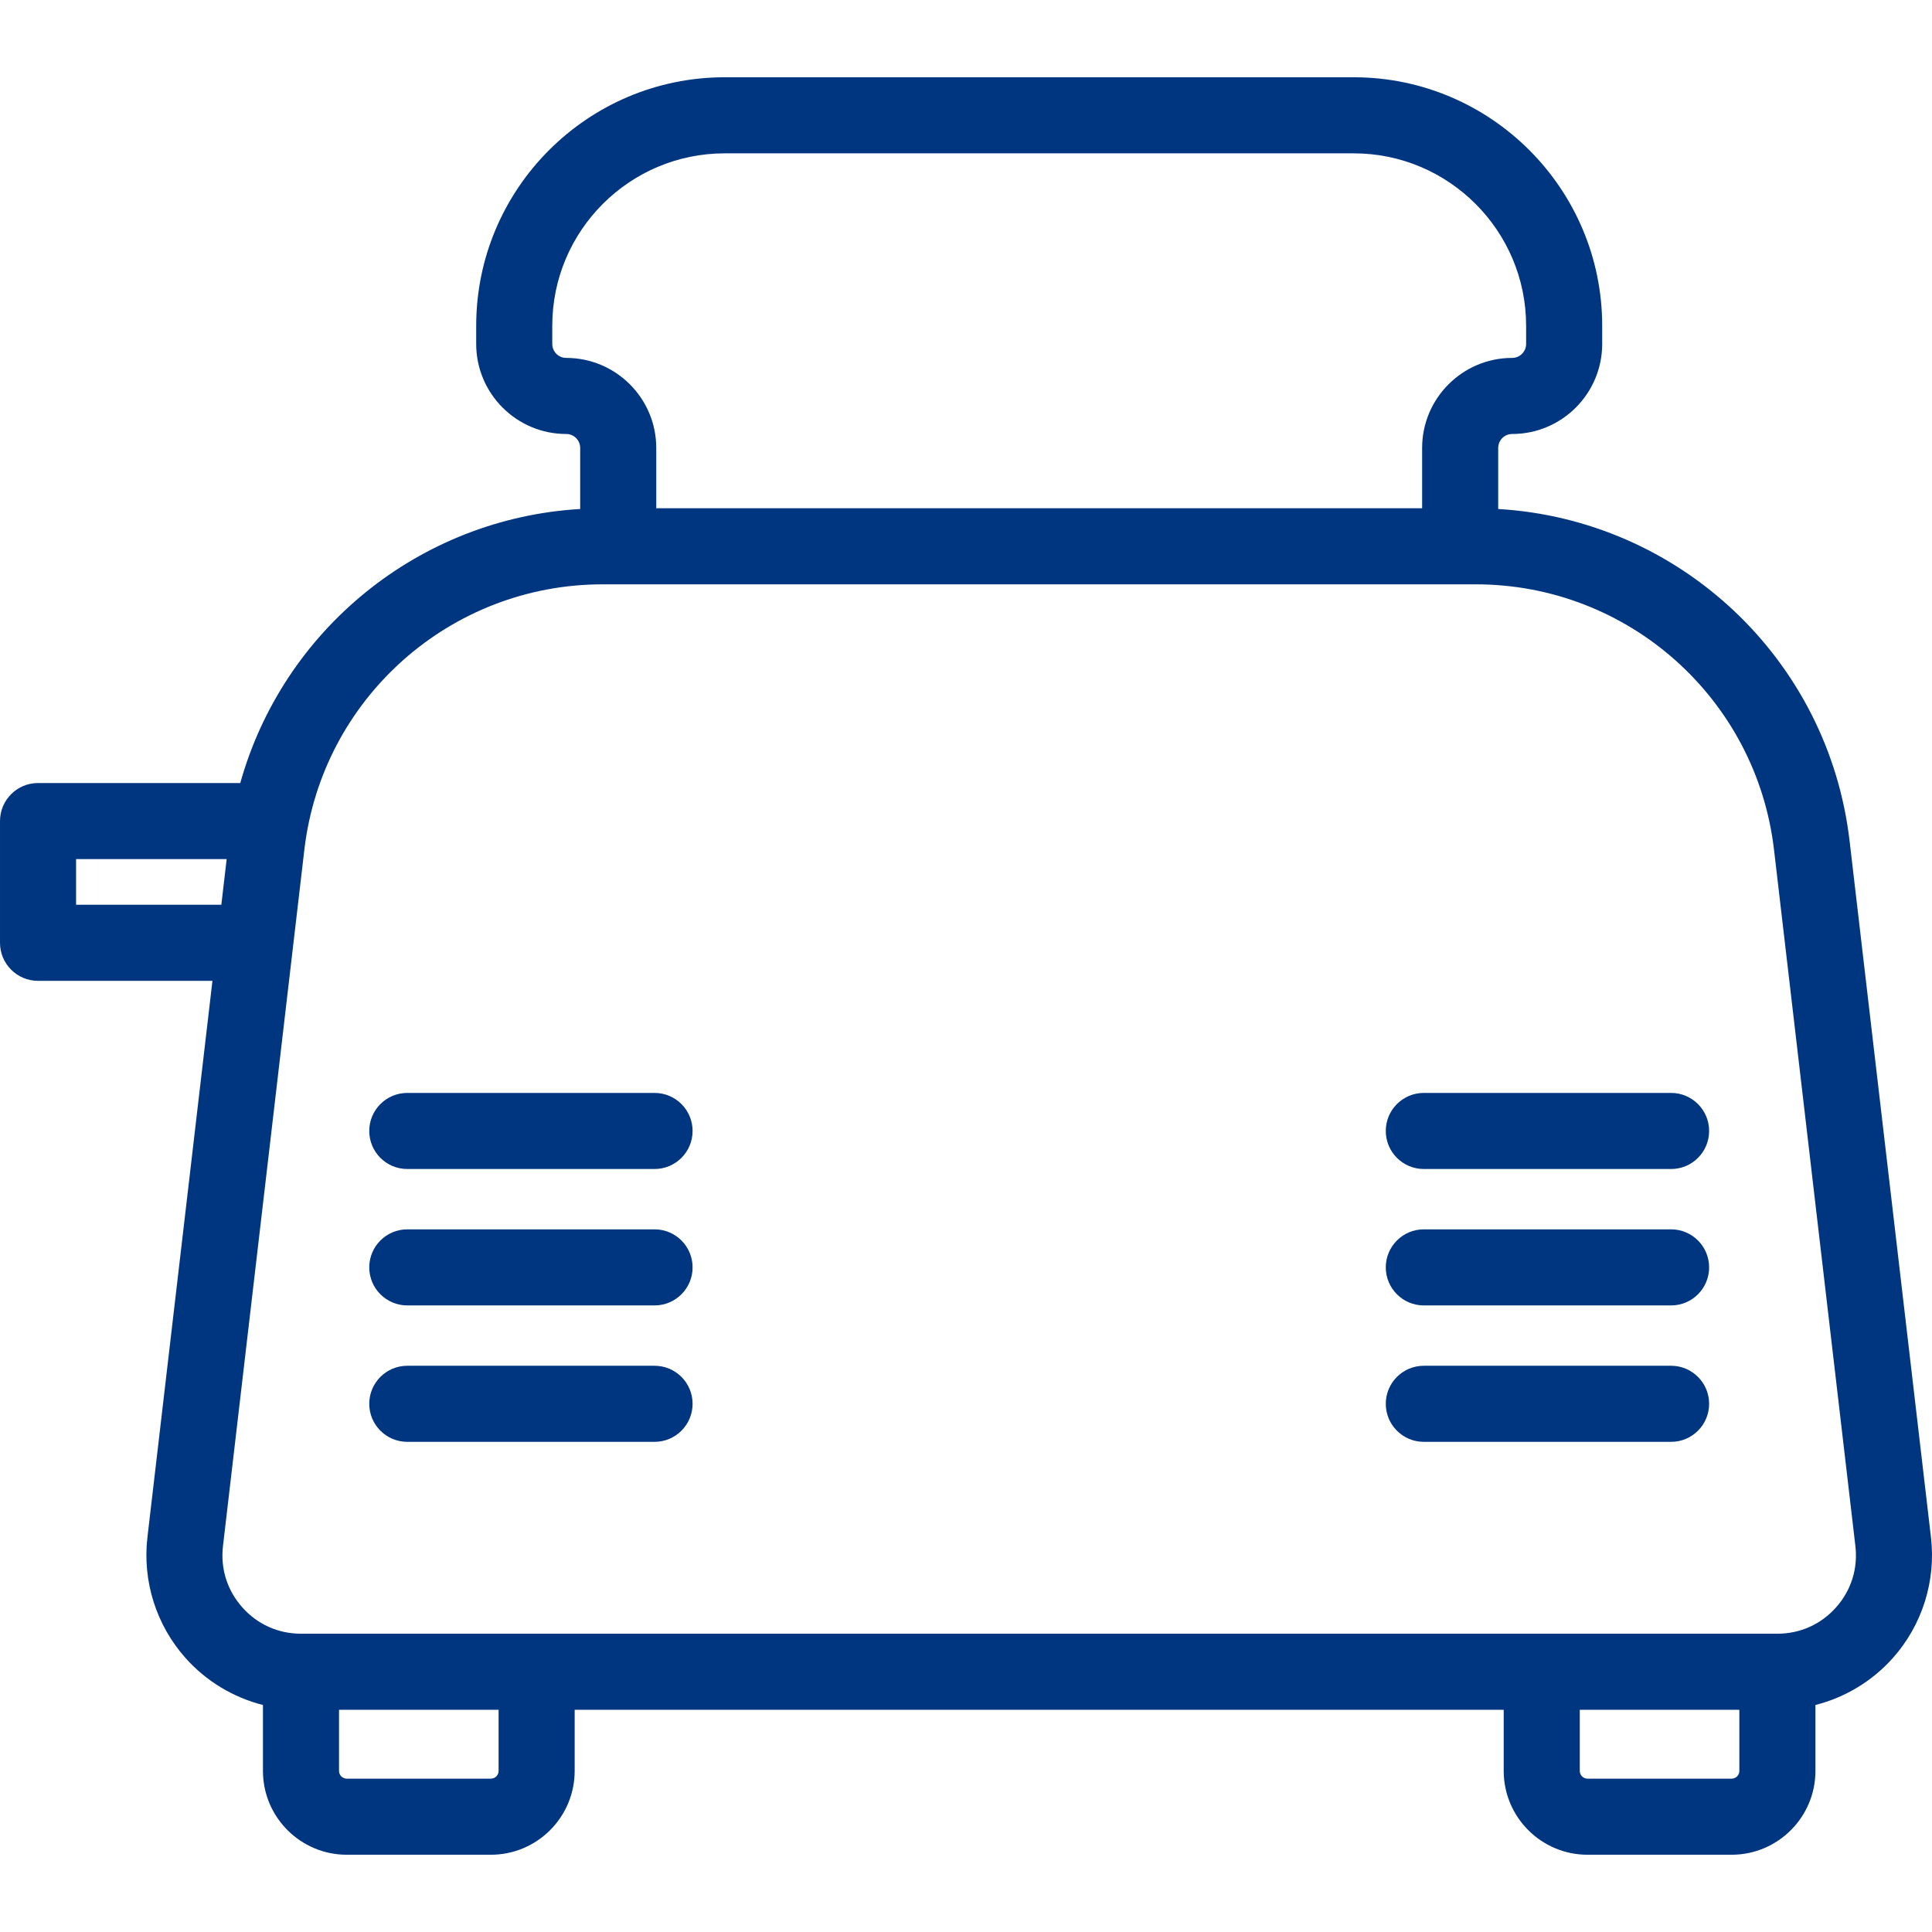
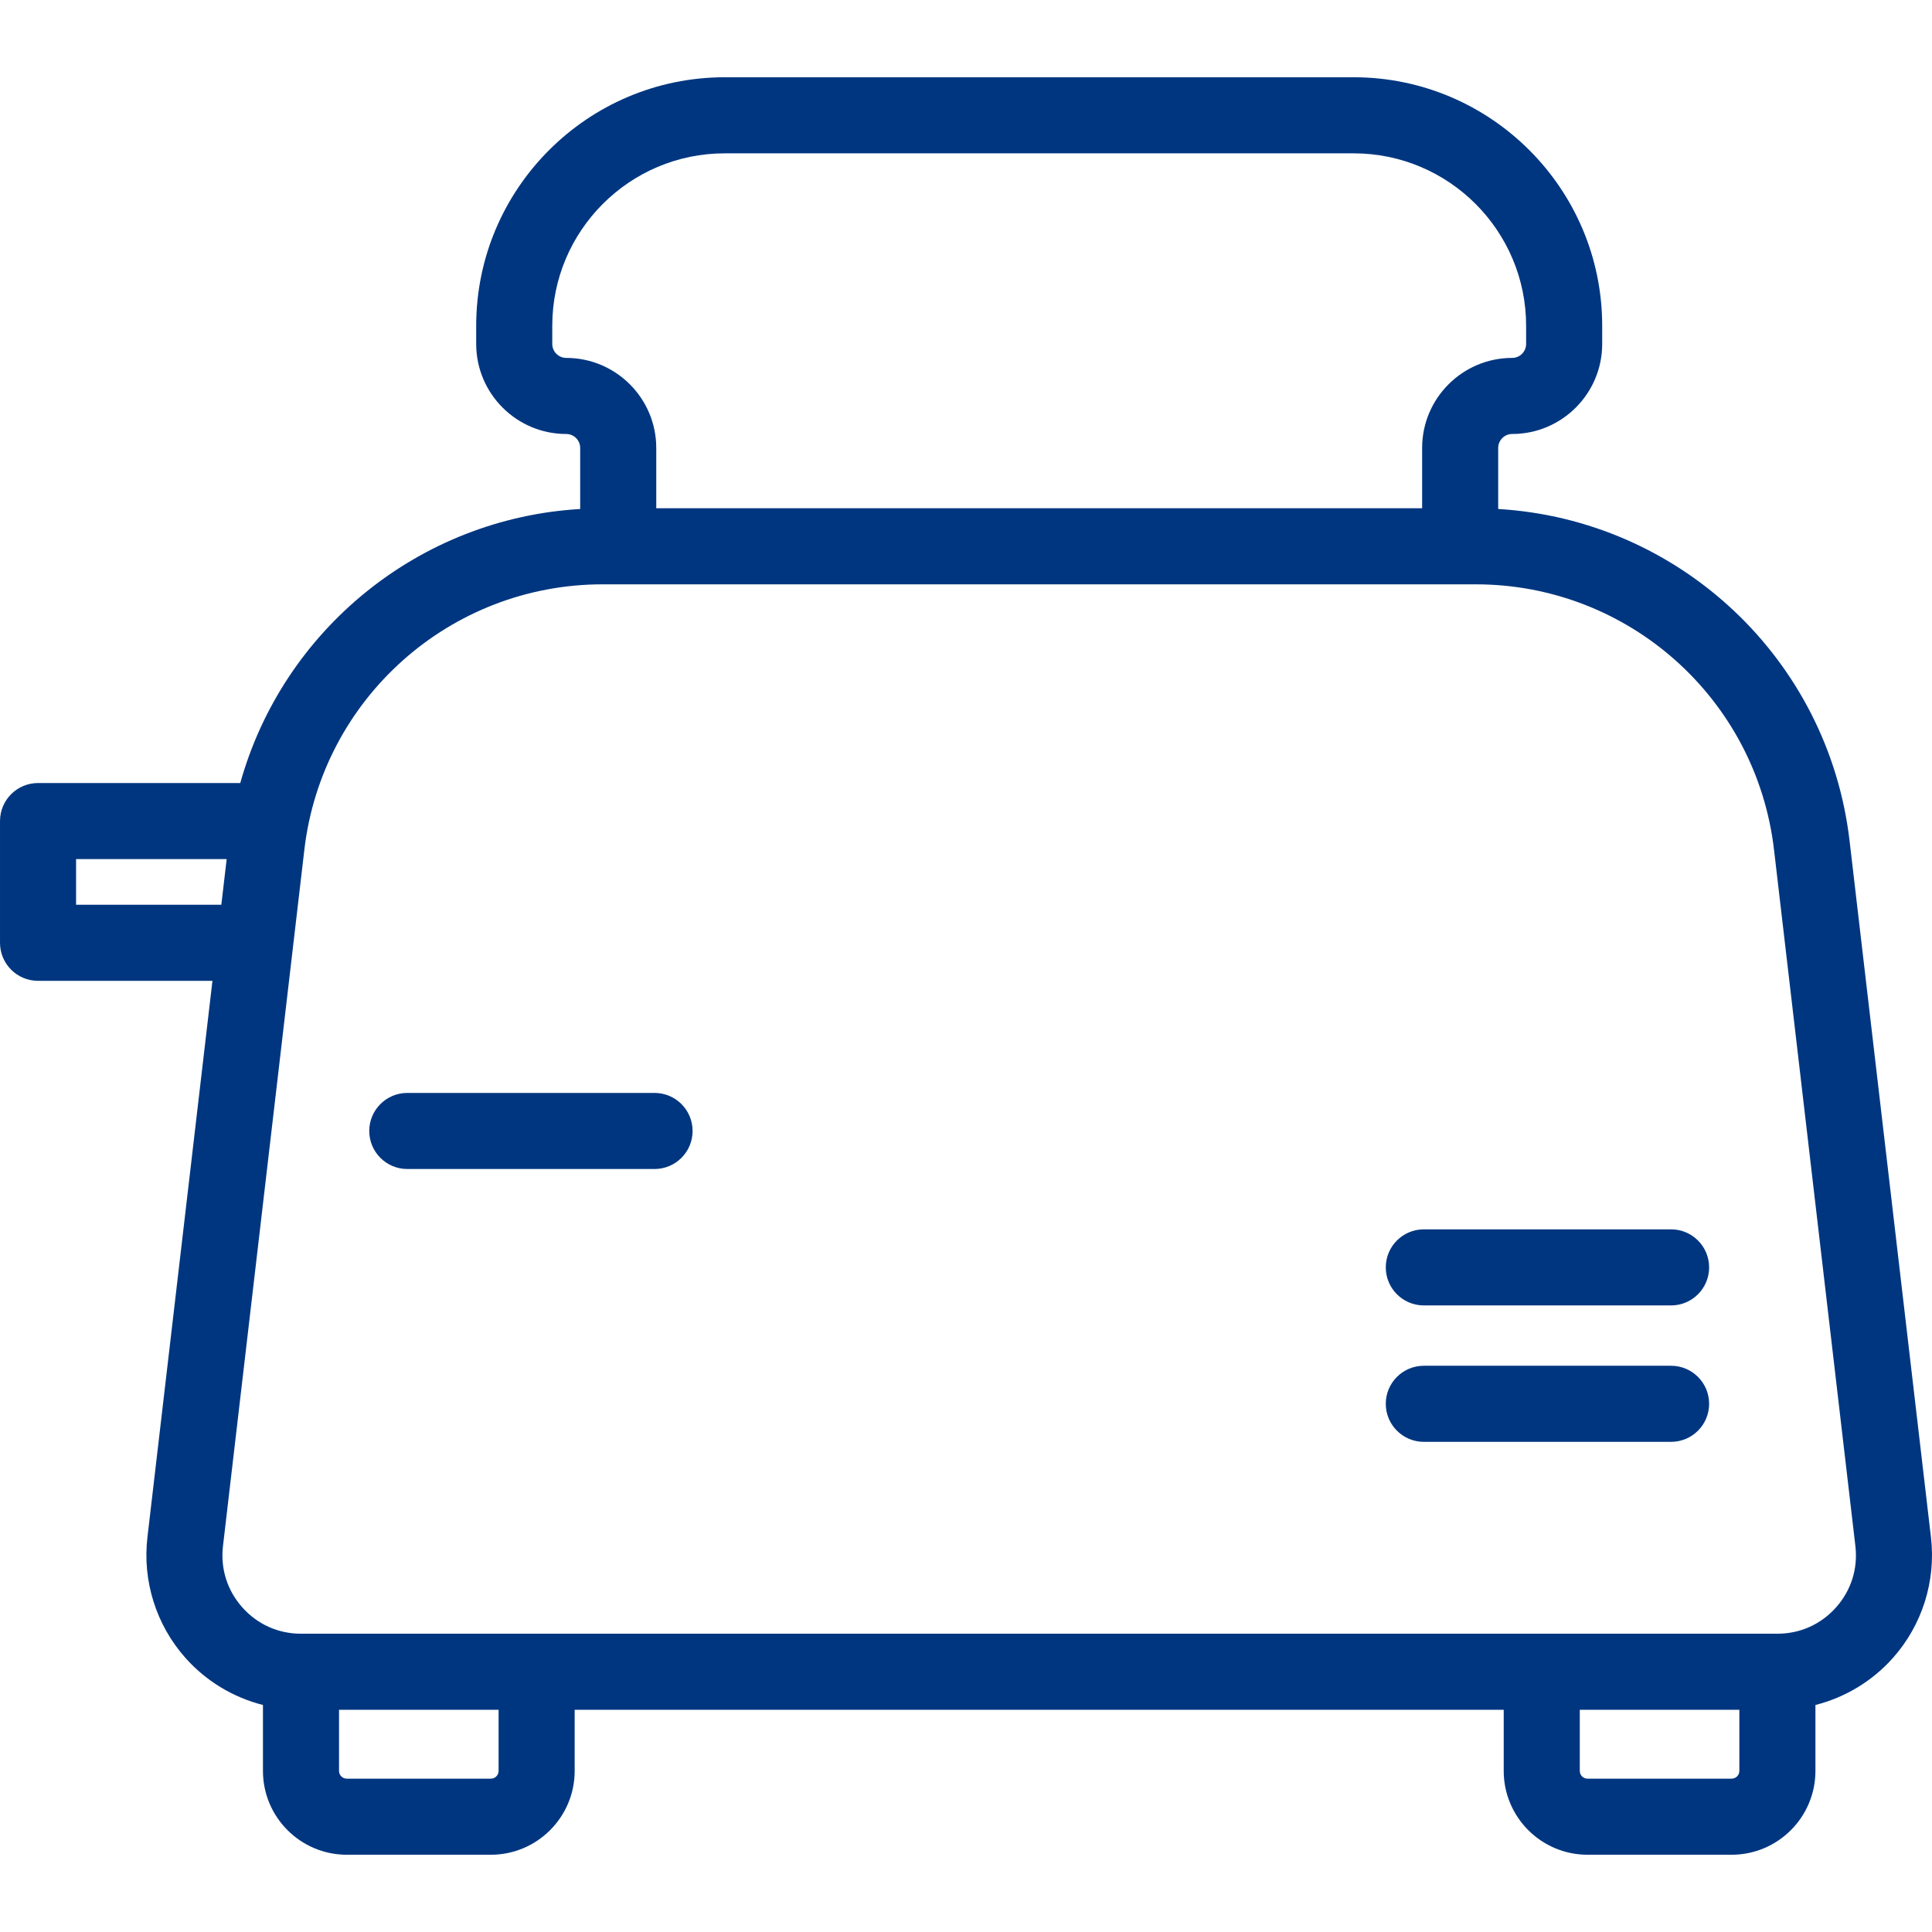
<svg xmlns="http://www.w3.org/2000/svg" version="1.1" viewBox="0 0 380.935 380.935" enable-background="new 0 0 380.935 380.935" width="512px" height="512px">
  <g>
    <path d="m380.729,303.1l-16.045-137.301c-4.197-35.917-33.603-63.335-69.282-65.44v-12.037c0-1.517 1.234-2.752 2.752-2.752 9.789,0 17.752-7.963 17.752-17.752v-3.582c0-27.02-21.982-49.002-49.002-49.002h-124.011c-27.02,0-49.002,21.982-49.002,49.002v3.582c0,9.789 7.963,17.752 17.752,17.752 1.518,0 2.752,1.235 2.752,2.752v12.037c-31.792,1.875-58.588,23.854-67.021,54.033h-39.874c-4.142,0-7.5,3.358-7.5,7.5v24c0,4.142 3.358,7.5 7.5,7.5h34.388l-12.82,109.708c-1.009,8.634 1.727,17.311 7.506,23.804 4.082,4.587 9.424,7.783 15.272,9.27v13.002c0,9.112 7.413,16.525 16.525,16.525h28.411c9.112,0 16.525-7.413 16.525-16.525v-12.054h183.181v12.054c0,9.112 7.414,16.525 16.526,16.525h28.411c9.112,0 16.525-7.413 16.525-16.525v-13.002c5.848-1.487 11.19-4.683 15.272-9.27 5.78-6.494 8.516-15.17 7.507-23.804zm-269.086-232.53c-1.518,0-2.752-1.235-2.752-2.752v-3.582c0-18.749 15.253-34.002 34.002-34.002h124.012c18.749,0 34.002,15.253 34.002,34.002v3.582c0,1.517-1.234,2.752-2.752,2.752-9.789,0-17.752,7.964-17.752,17.752v11.892h-151.008v-11.892c0-9.789-7.964-17.752-17.752-17.752zm-96.643,107.822v-9h29.693l-1.052,9h-28.641zm83.308,170.784c0,0.841-0.684,1.525-1.525,1.525h-28.411c-0.841,0-1.525-0.684-1.525-1.525v-12.054h31.462v12.054zm244.642,0c0,0.841-0.684,1.525-1.525,1.525h-28.411c-0.841,0-1.526-0.684-1.526-1.525v-12.054h31.462v12.054zm19.067-32.244c-2.979,3.347-7.086,5.19-11.567,5.19h-291.105c-4.48,0-8.588-1.843-11.567-5.19s-4.333-7.641-3.813-12.091l16.045-137.301c3.486-29.831 28.763-52.326 58.797-52.326h172.181c30.034,0 55.311,22.495 58.797,52.326l16.045,137.301c0.52,4.45-0.834,8.744-3.813,12.091z" fill="#003680" />
    <path d="m329.49,269.29h-48.753c-4.142,0-7.5,3.358-7.5,7.5s3.358,7.5 7.5,7.5h48.753c4.142,0 7.5-3.358 7.5-7.5s-3.358-7.5-7.5-7.5z" fill="#003680" />
    <path d="m329.49,242.392h-48.753c-4.142,0-7.5,3.358-7.5,7.5s3.358,7.5 7.5,7.5h48.753c4.142,0 7.5-3.358 7.5-7.5s-3.358-7.5-7.5-7.5z" fill="#003680" />
-     <path d="m329.49,215.494h-48.753c-4.142,0-7.5,3.358-7.5,7.5s3.358,7.5 7.5,7.5h48.753c4.142,0 7.5-3.358 7.5-7.5s-3.358-7.5-7.5-7.5z" fill="#003680" />
-     <path d="m129.06,269.29h-48.753c-4.142,0-7.5,3.358-7.5,7.5s3.358,7.5 7.5,7.5h48.752c4.142,0 7.5-3.358 7.5-7.5s-3.357-7.5-7.499-7.5z" fill="#003680" />
-     <path d="m129.06,242.392h-48.753c-4.142,0-7.5,3.358-7.5,7.5s3.358,7.5 7.5,7.5h48.752c4.142,0 7.5-3.358 7.5-7.5s-3.357-7.5-7.499-7.5z" fill="#003680" />
    <path d="m129.06,215.494h-48.753c-4.142,0-7.5,3.358-7.5,7.5s3.358,7.5 7.5,7.5h48.752c4.142,0 7.5-3.358 7.5-7.5s-3.357-7.5-7.499-7.5z" fill="#003680" />
  </g>
</svg>